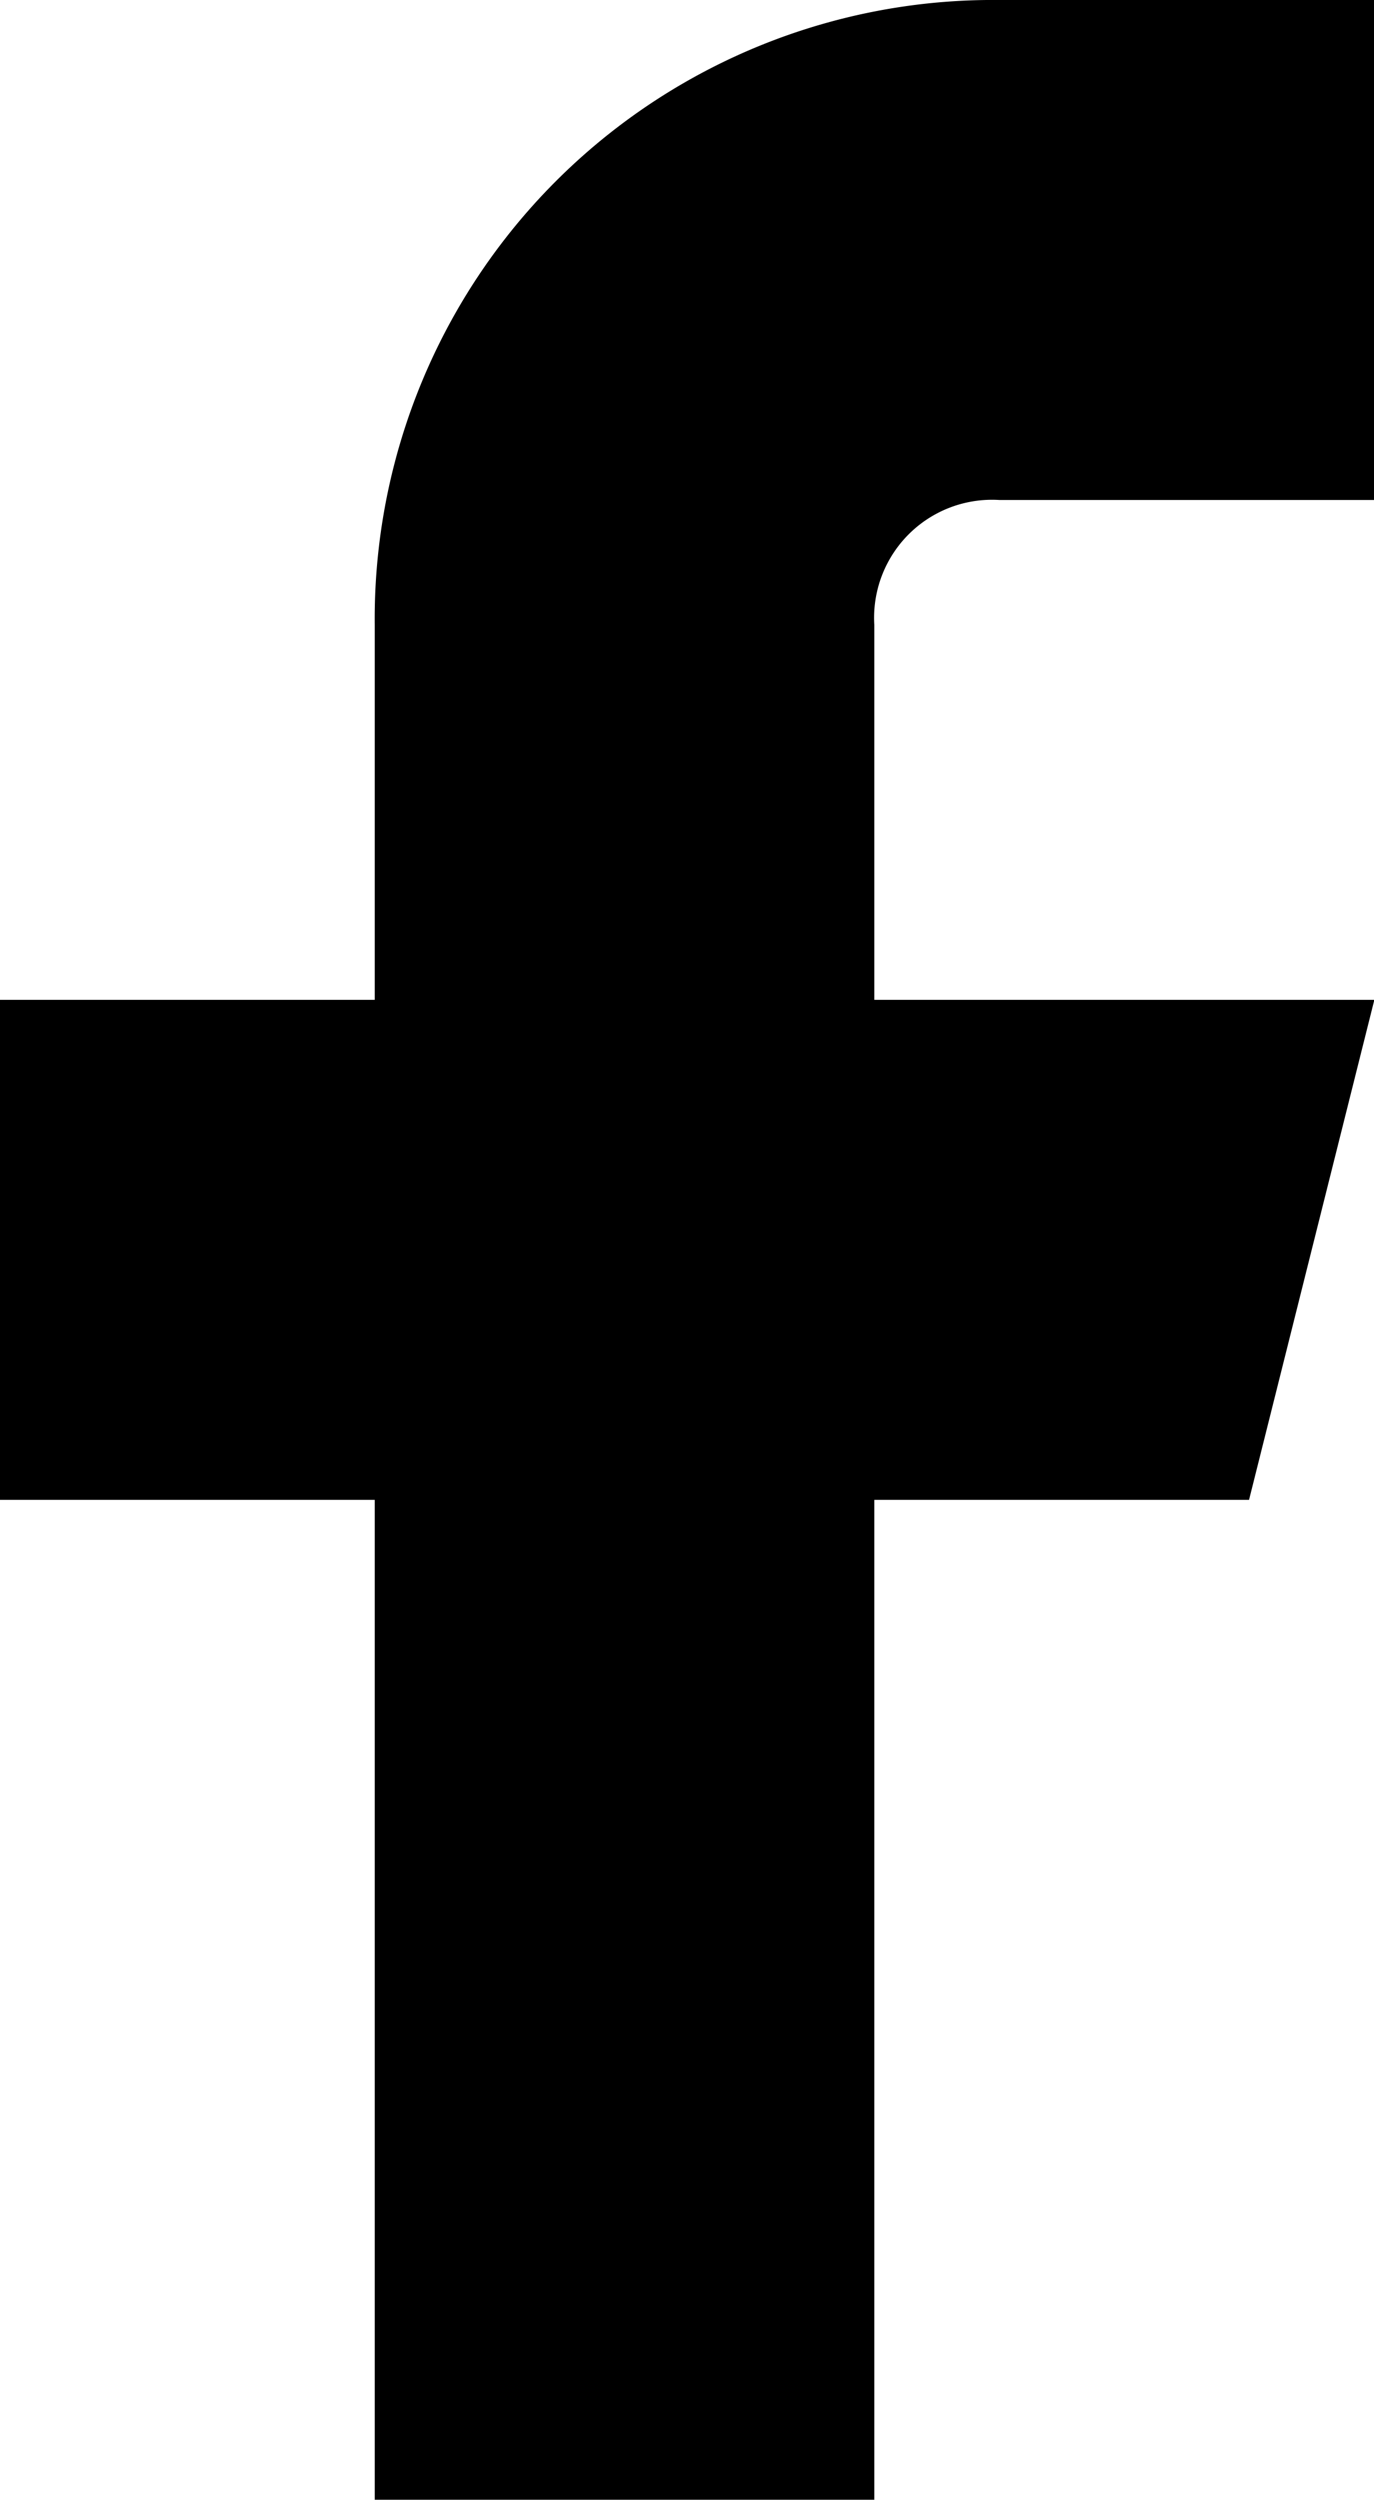
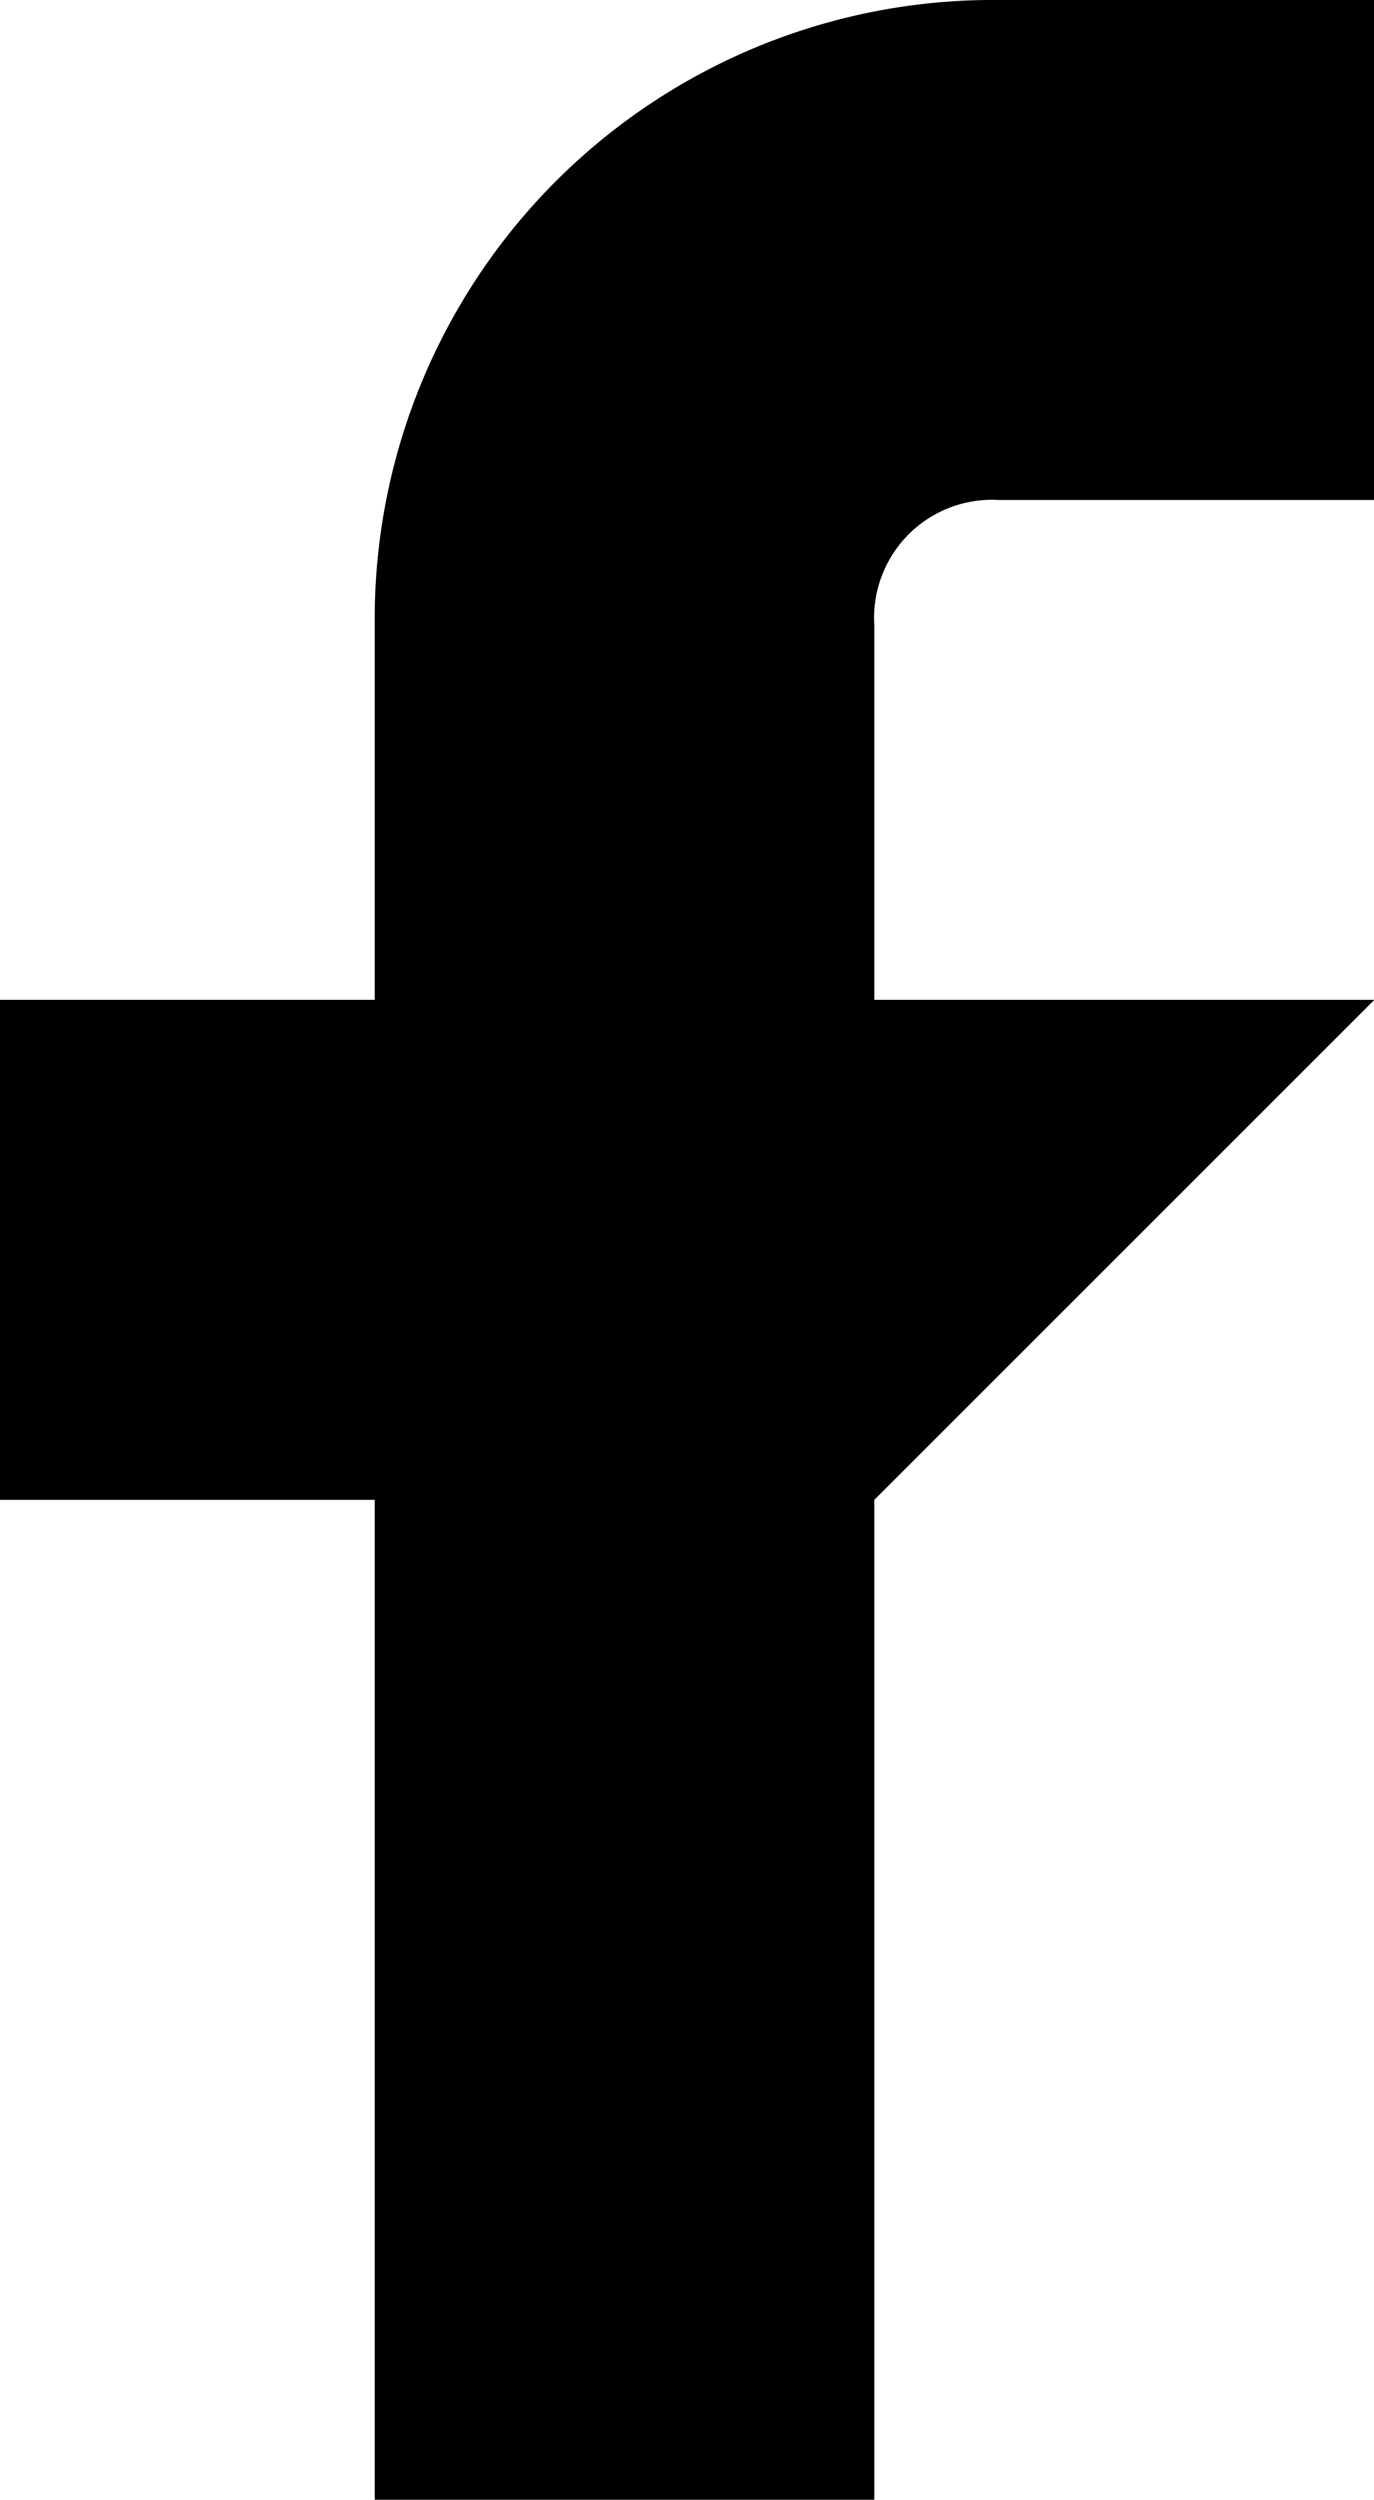
<svg xmlns="http://www.w3.org/2000/svg" width="11.997" height="21.813" viewBox="0 0 11.997 21.813">
-   <path id="Path_6370" data-name="Path 6370" d="M12,0H8.725A5.4,5.4,0,0,0,3.272,5.453V8.725H0v4.363H3.272v8.725H7.634V13.088h3.272L12,8.725H7.634V5.453A1.03,1.03,0,0,1,8.725,4.363H12Z" />
+   <path id="Path_6370" data-name="Path 6370" d="M12,0H8.725A5.4,5.4,0,0,0,3.272,5.453V8.725H0v4.363H3.272v8.725H7.634V13.088L12,8.725H7.634V5.453A1.03,1.03,0,0,1,8.725,4.363H12Z" />
</svg>